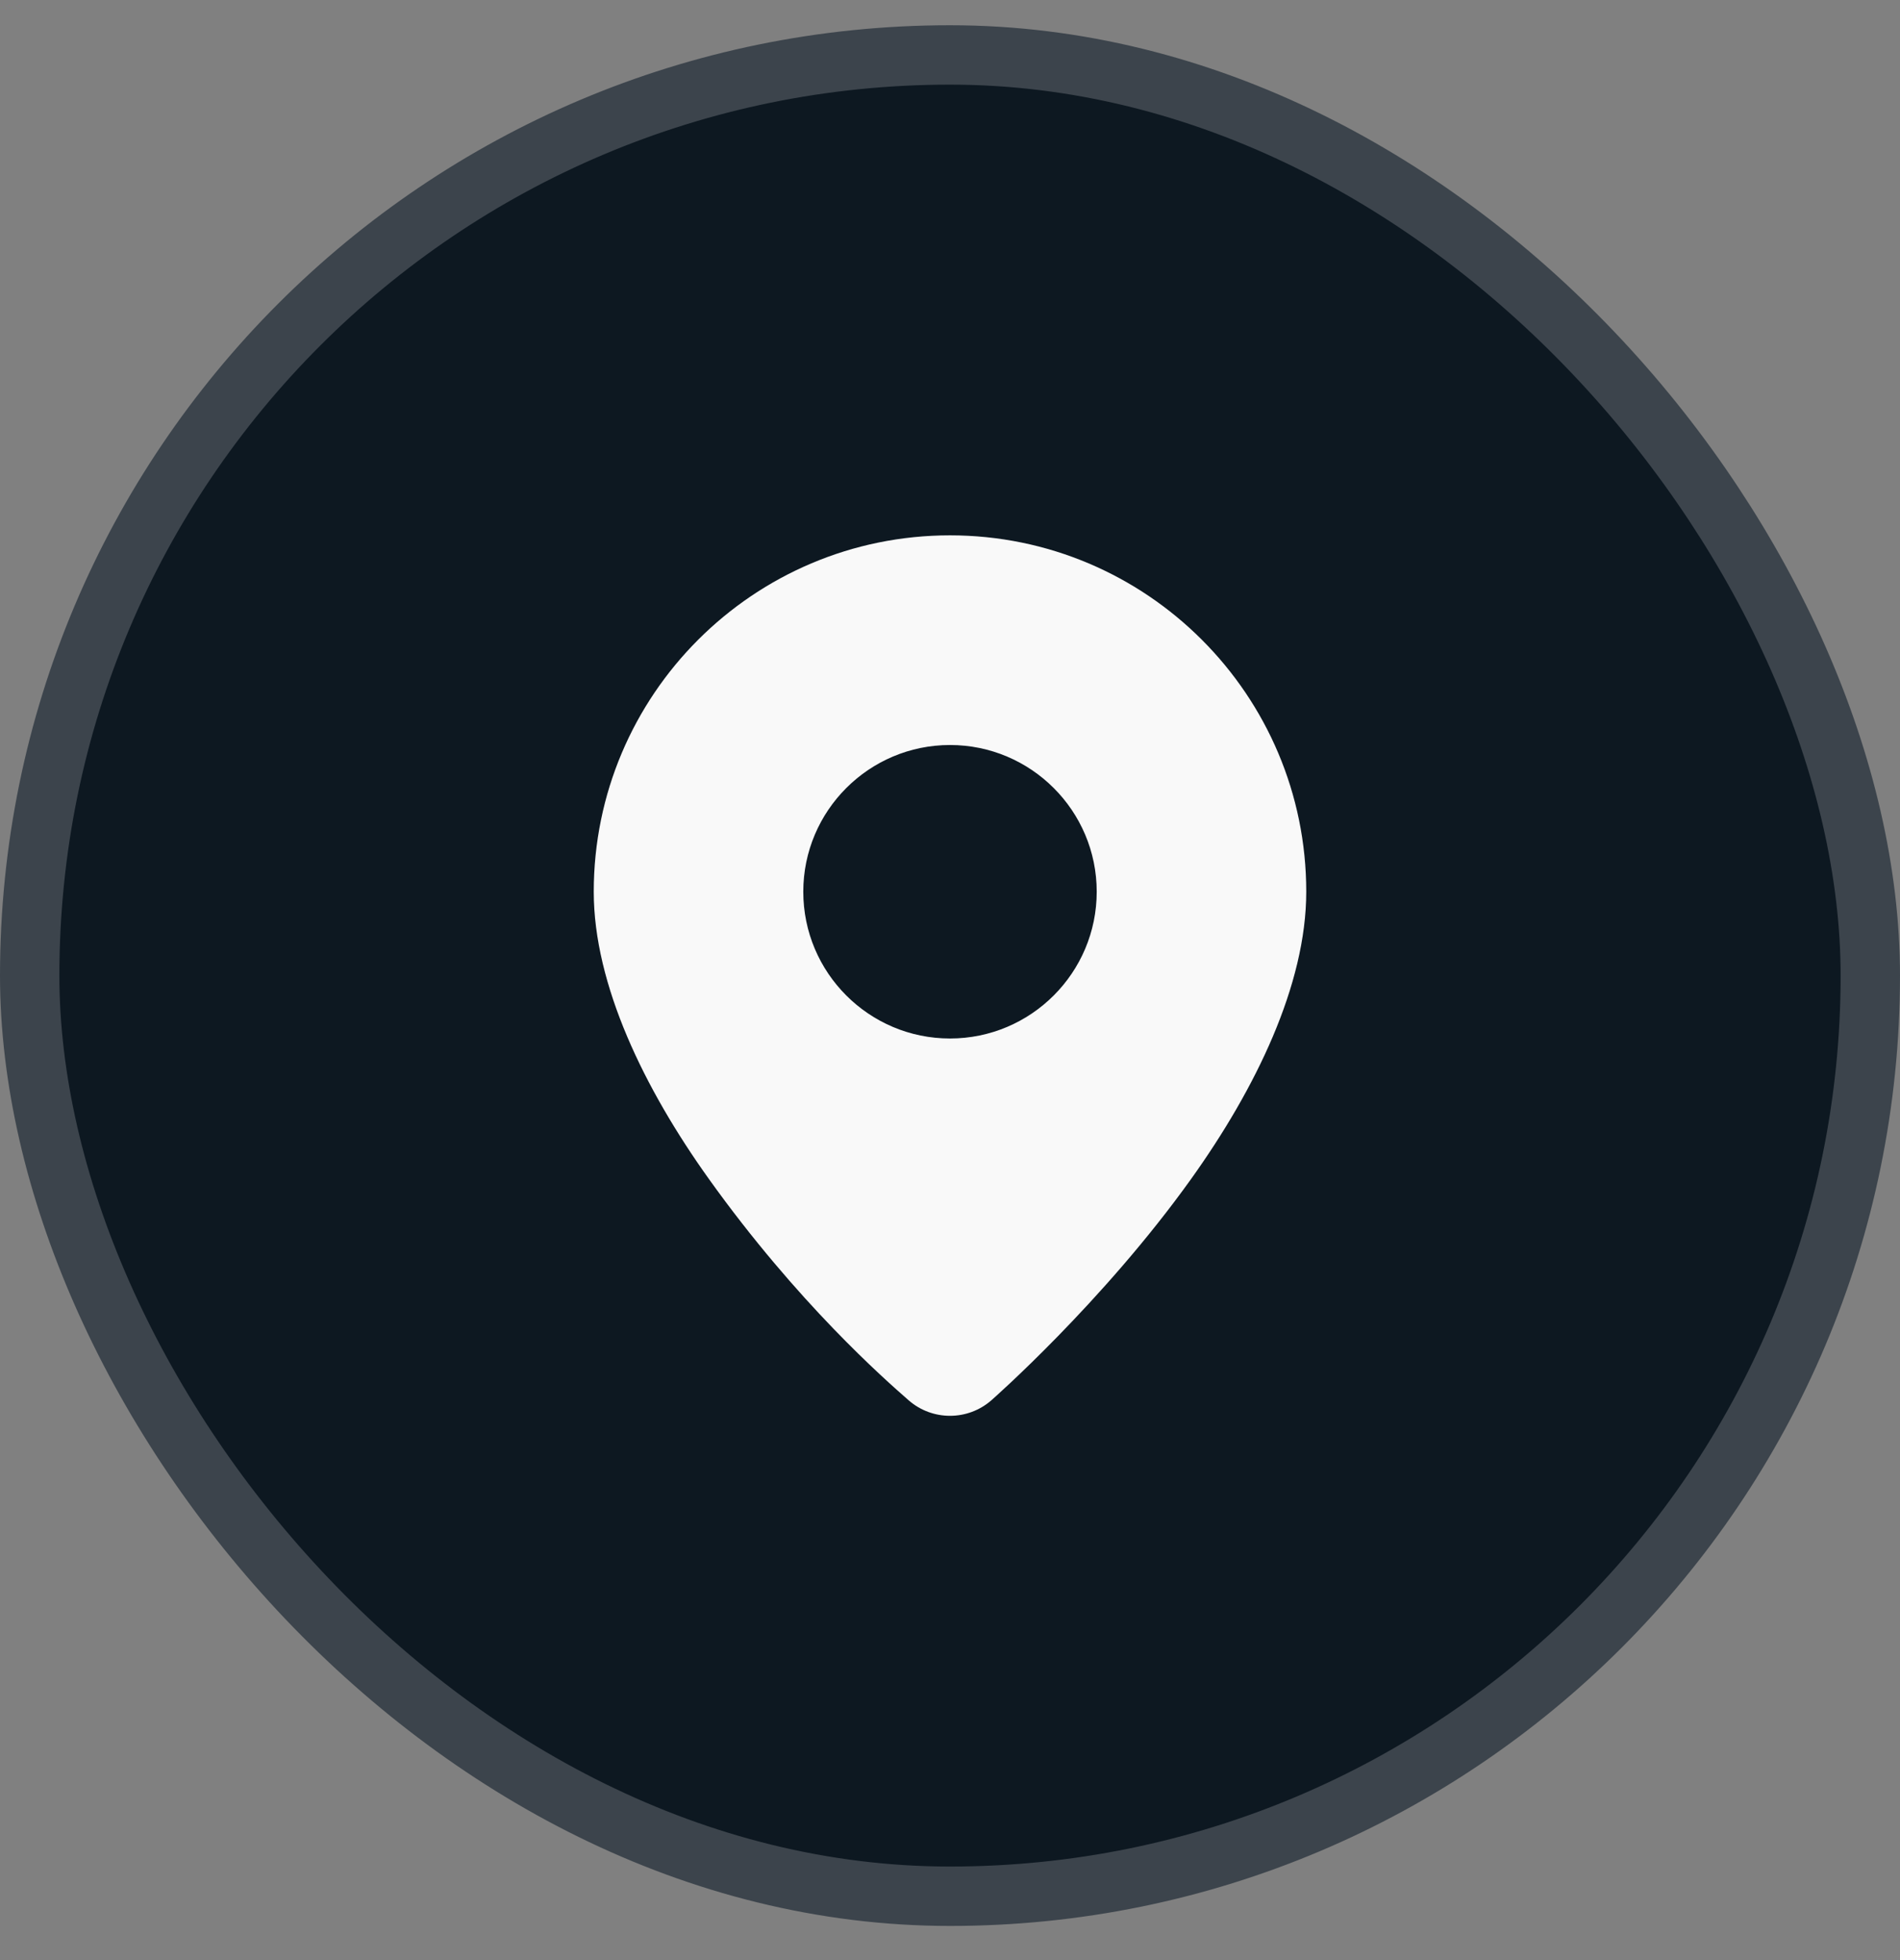
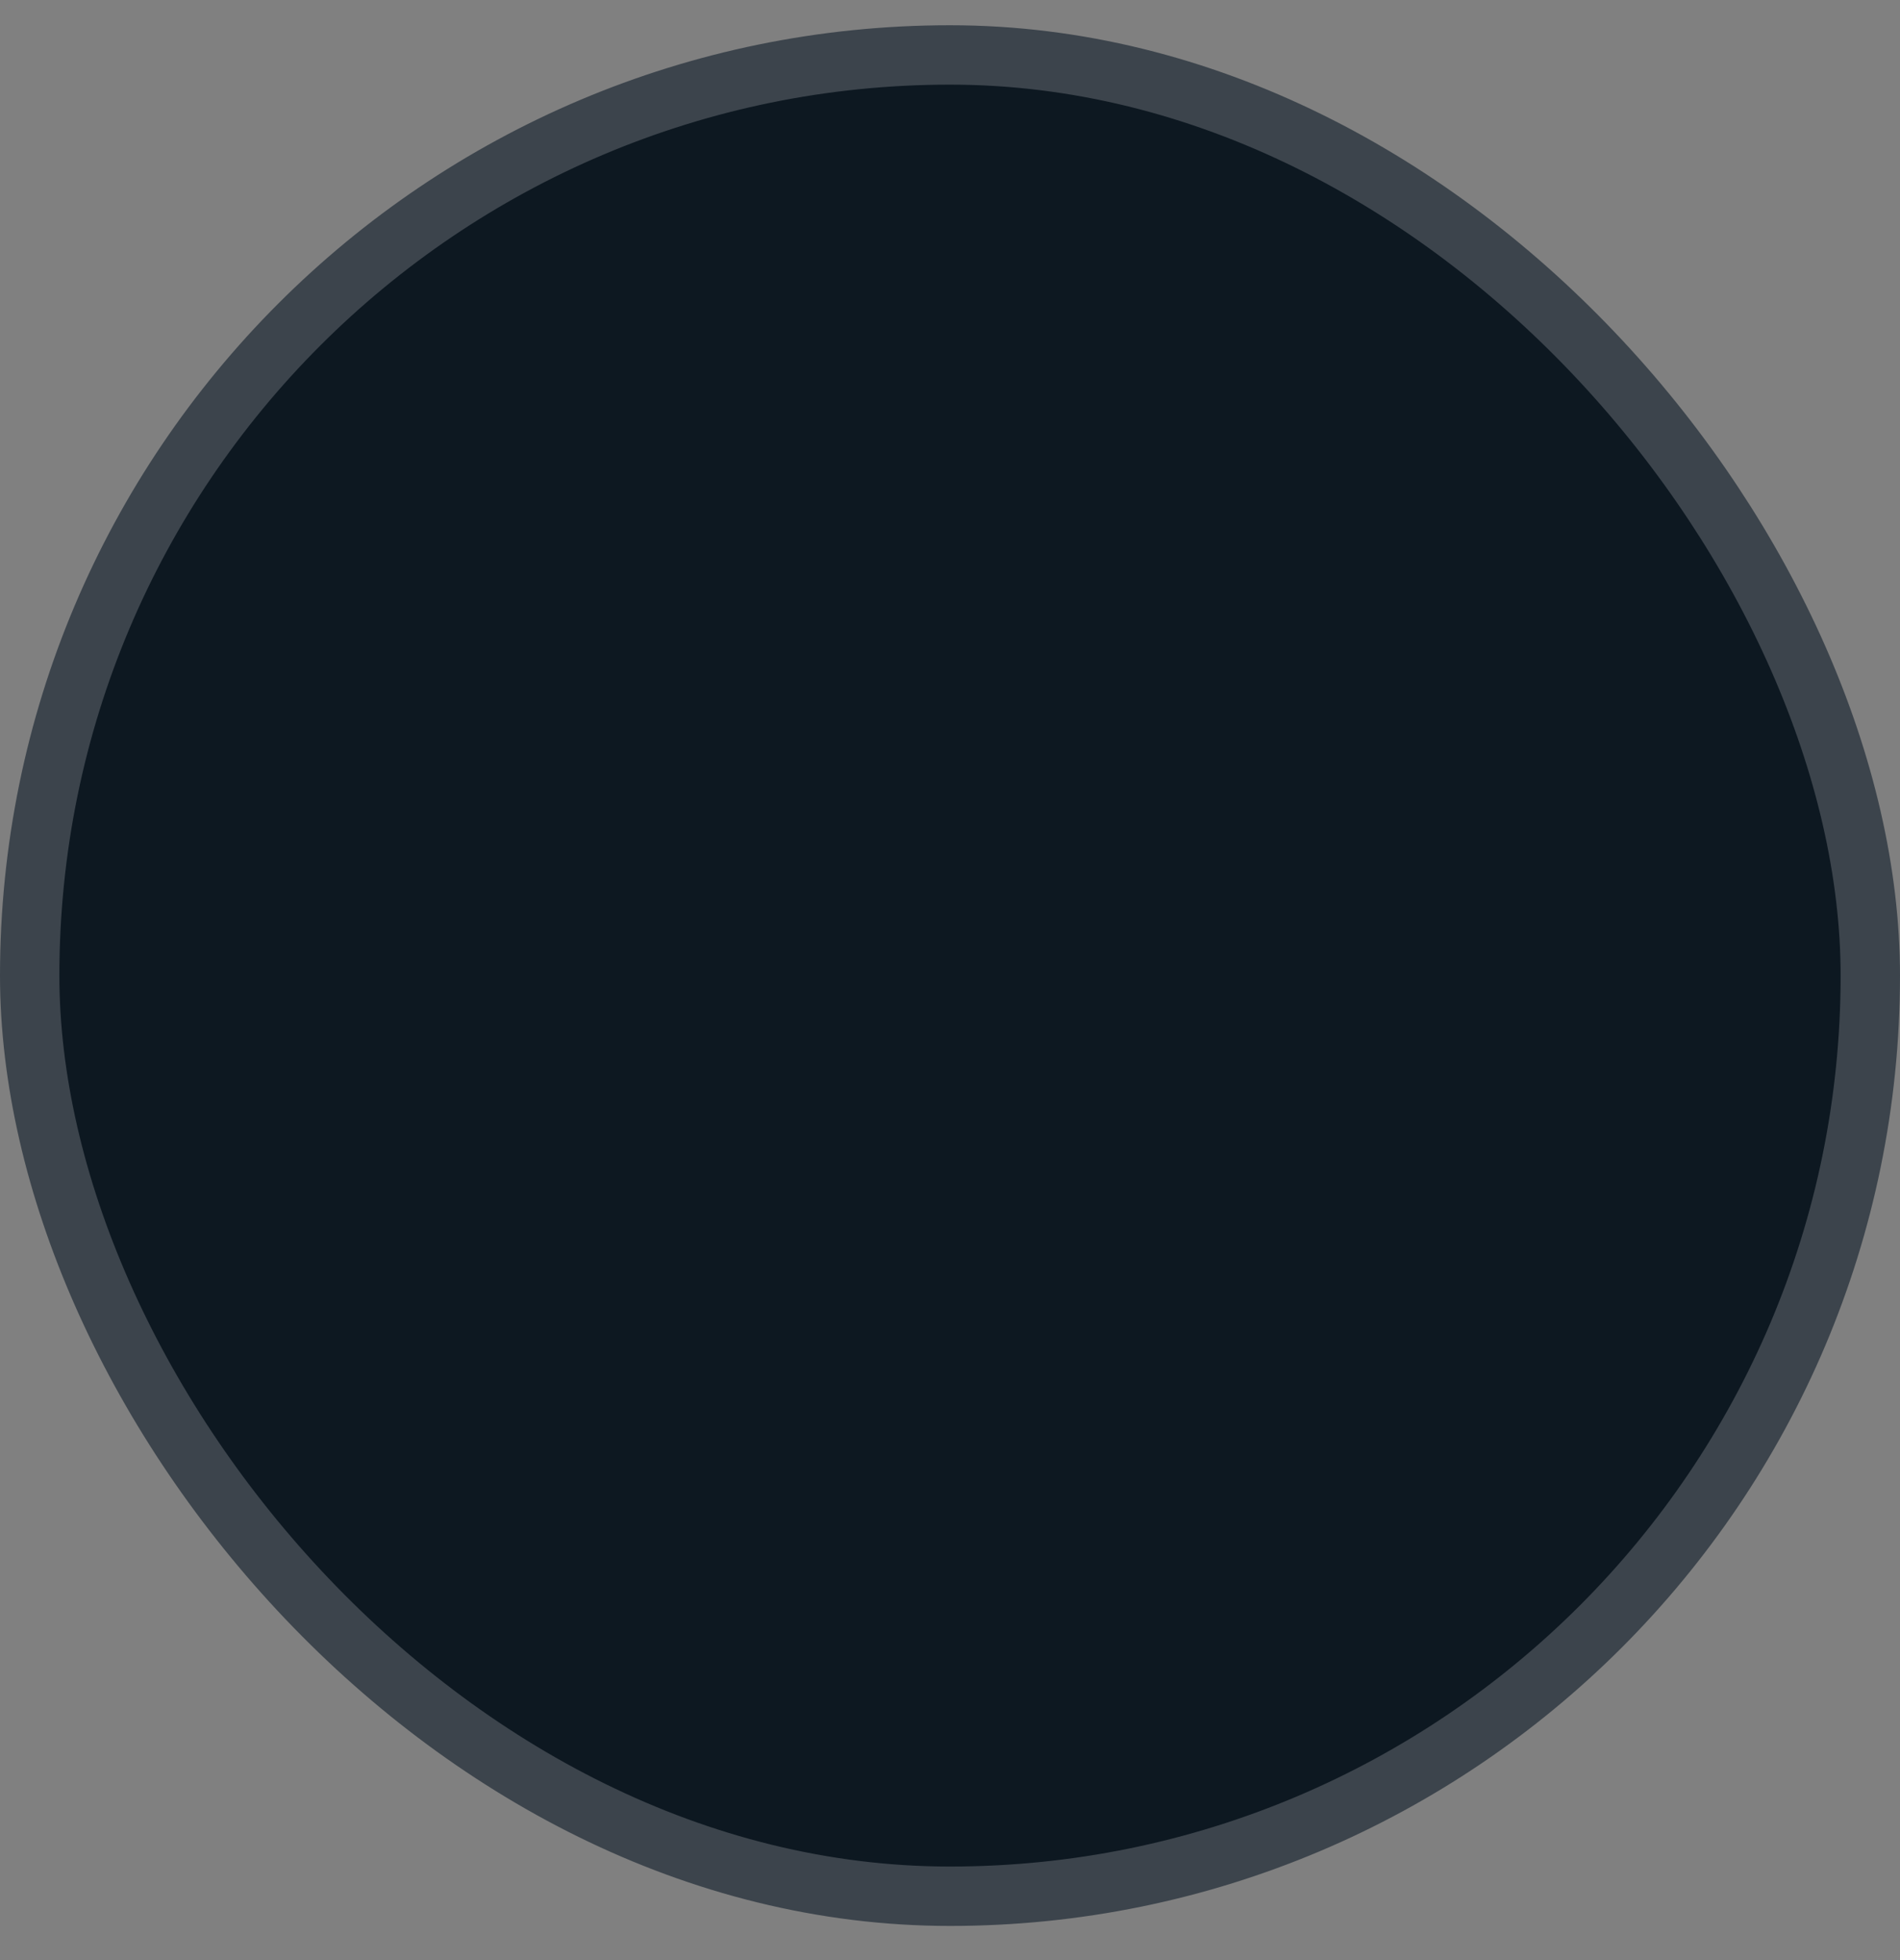
<svg xmlns="http://www.w3.org/2000/svg" width="32" height="33" viewBox="0 0 32 33" fill="none">
  <rect x="0" y="0" width="32" height="33" fill="#808080" stroke="none" />
  <rect x="0.5" y="0.925" width="31" height="31" rx="15.5" fill="#0D1821" />
  <rect x="0.5" y="0.925" width="31" height="31" rx="15.5" stroke="#3C444C" />
-   <path fill-rule="evenodd" clip-rule="evenodd" d="M16 9.013C19.312 9.013 22 11.701 22 15.013C22 16.581 21.146 18.332 20.063 19.846C18.568 21.936 16.698 23.574 16.698 23.574C16.299 23.924 15.701 23.924 15.302 23.574C14.902 23.224 13.432 21.936 11.937 19.846C10.854 18.332 10 16.581 10 15.013C10 11.701 12.688 9.013 16 9.013ZM16 12.543C14.637 12.543 13.529 13.65 13.529 15.013C13.529 16.377 14.637 17.484 16 17.484C17.363 17.484 18.471 16.377 18.471 15.013C18.471 13.65 17.363 12.543 16 12.543Z" fill="#F9F9F9" />
</svg>